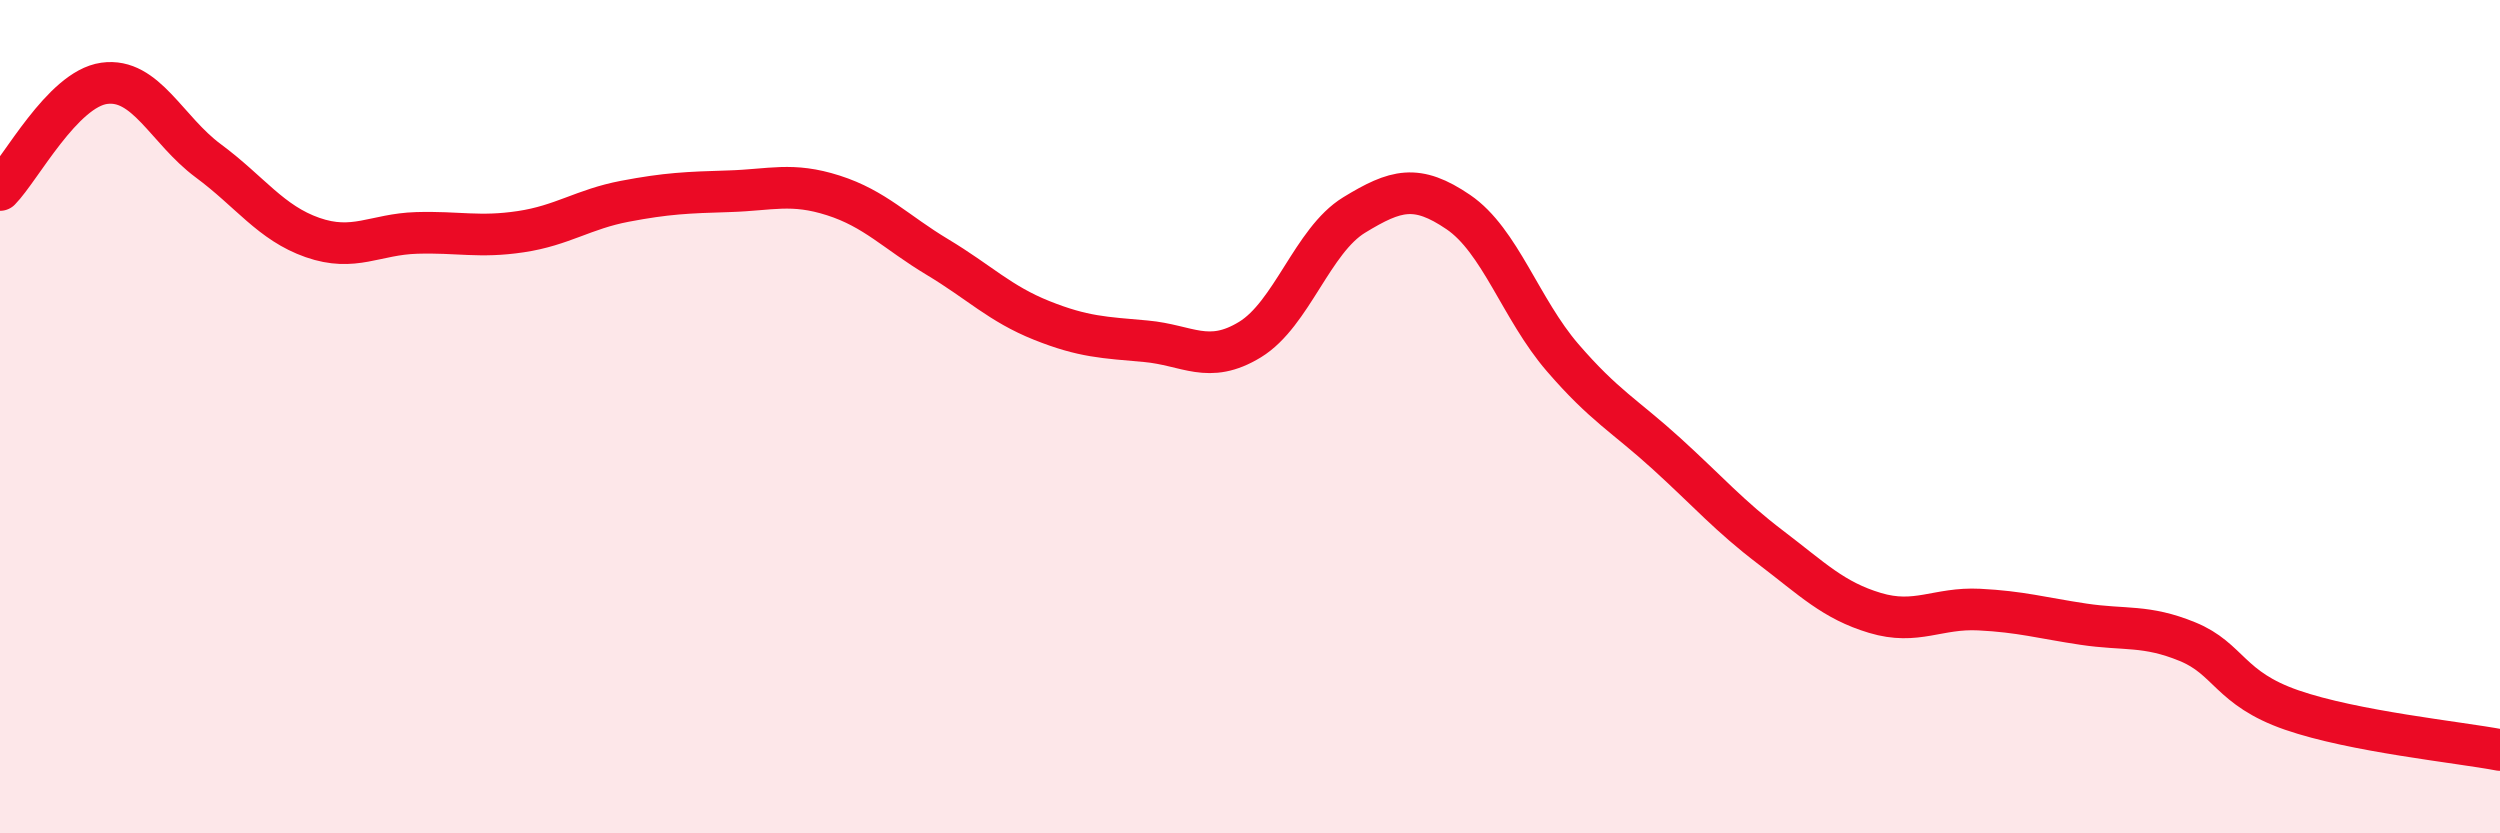
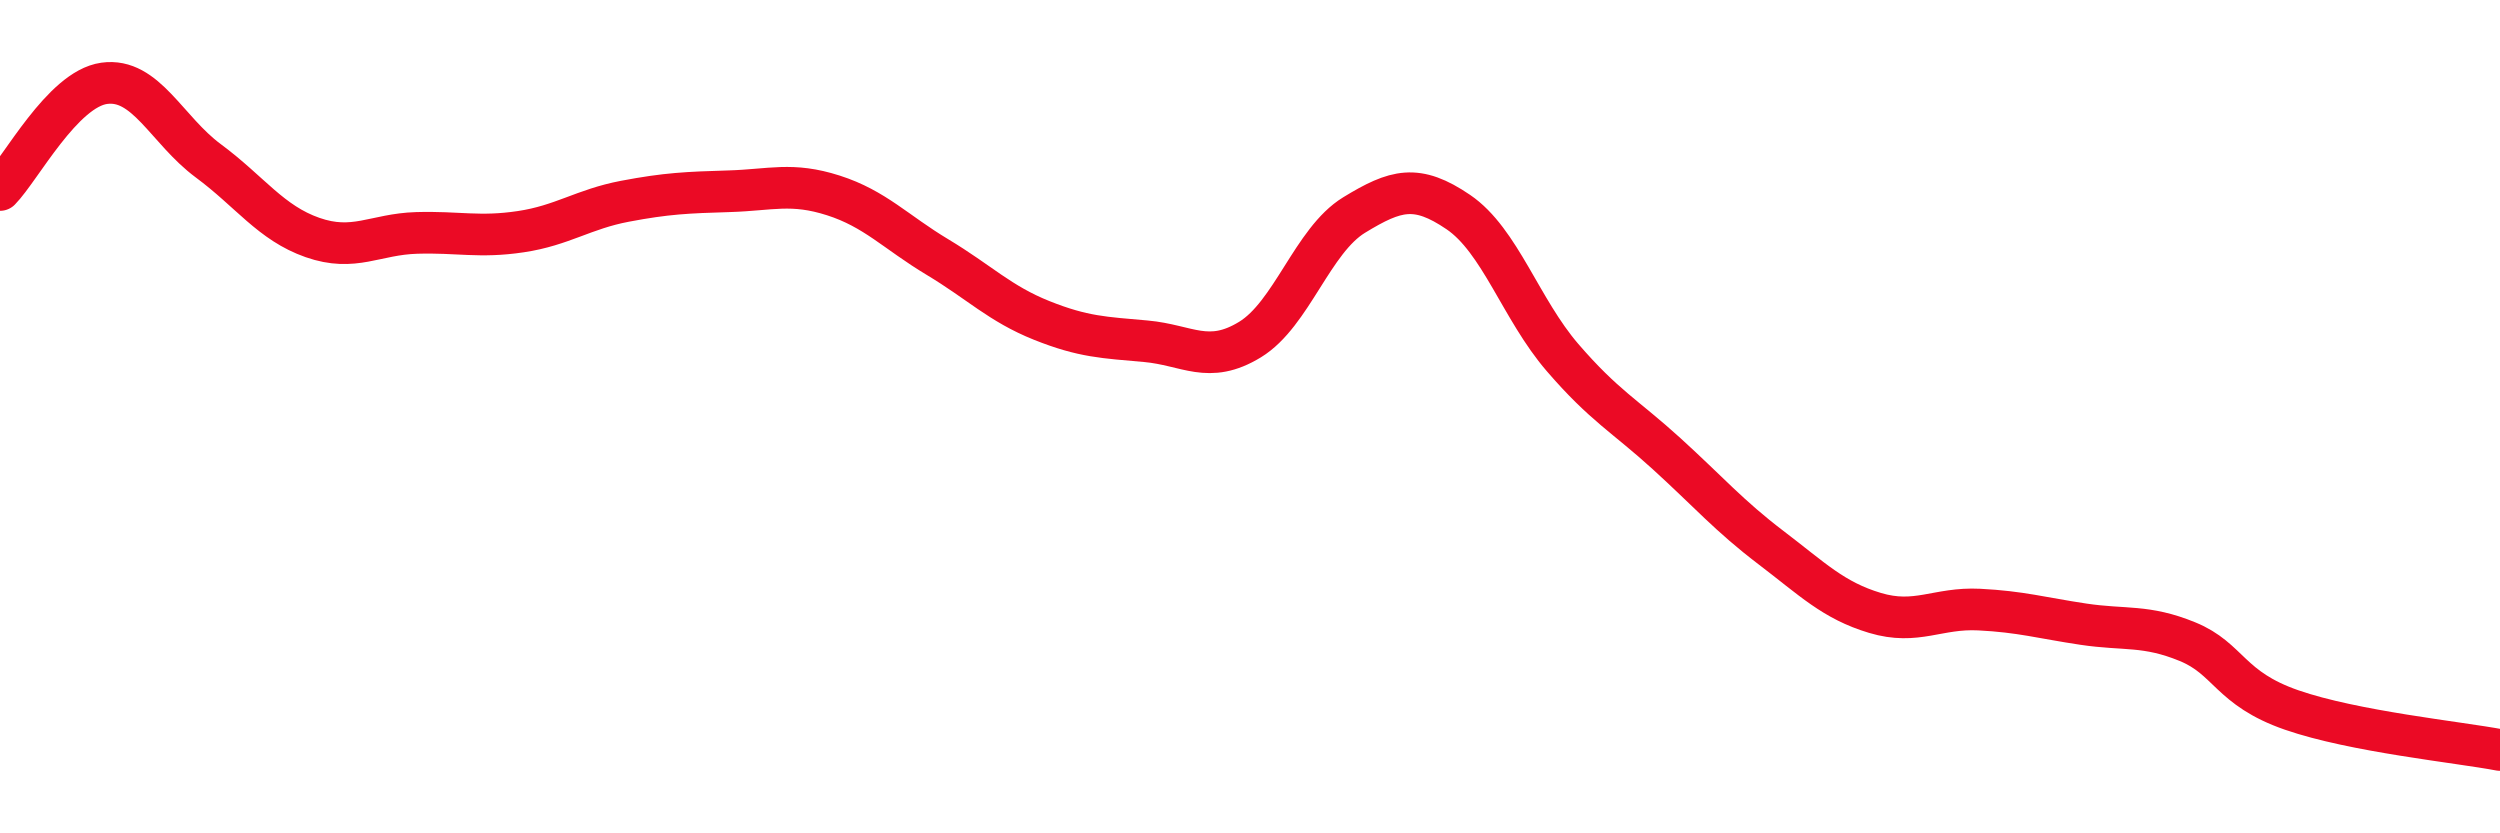
<svg xmlns="http://www.w3.org/2000/svg" width="60" height="20" viewBox="0 0 60 20">
-   <path d="M 0,4.56 C 0.5,4.05 1.5,2.14 2.5,2 C 3.5,1.86 4,3.12 5,3.86 C 6,4.6 6.5,5.35 7.5,5.7 C 8.5,6.05 9,5.62 10,5.59 C 11,5.56 11.5,5.71 12.5,5.56 C 13.5,5.41 14,5.02 15,4.83 C 16,4.64 16.5,4.62 17.5,4.59 C 18.5,4.56 19,4.37 20,4.69 C 21,5.01 21.5,5.57 22.5,6.17 C 23.5,6.77 24,7.29 25,7.69 C 26,8.09 26.5,8.1 27.5,8.19 C 28.5,8.28 29,8.76 30,8.15 C 31,7.54 31.5,5.77 32.5,5.16 C 33.5,4.55 34,4.41 35,5.09 C 36,5.77 36.5,7.42 37.5,8.58 C 38.5,9.74 39,9.98 40,10.89 C 41,11.8 41.5,12.38 42.5,13.14 C 43.5,13.9 44,14.41 45,14.71 C 46,15.01 46.5,14.58 47.5,14.63 C 48.5,14.68 49,14.83 50,14.98 C 51,15.13 51.5,14.99 52.5,15.4 C 53.5,15.81 53.5,16.52 55,17.04 C 56.5,17.56 59,17.81 60,18L60 20L0 20Z" fill="#EB0A25" opacity="0.1" stroke-linecap="round" stroke-linejoin="round" />
  <path d="M 0,4.56 C 0.5,4.05 1.5,2.14 2.5,2 C 3.5,1.86 4,3.12 5,3.86 C 6,4.6 6.5,5.35 7.5,5.7 C 8.5,6.05 9,5.62 10,5.59 C 11,5.56 11.5,5.71 12.5,5.56 C 13.5,5.41 14,5.02 15,4.83 C 16,4.64 16.5,4.62 17.5,4.59 C 18.5,4.56 19,4.37 20,4.69 C 21,5.01 21.5,5.57 22.5,6.17 C 23.5,6.77 24,7.29 25,7.69 C 26,8.09 26.5,8.1 27.5,8.19 C 28.5,8.28 29,8.76 30,8.15 C 31,7.54 31.5,5.77 32.5,5.16 C 33.5,4.55 34,4.41 35,5.09 C 36,5.77 36.5,7.42 37.5,8.58 C 38.5,9.74 39,9.98 40,10.89 C 41,11.8 41.5,12.38 42.5,13.14 C 43.5,13.9 44,14.41 45,14.71 C 46,15.01 46.5,14.58 47.5,14.63 C 48.5,14.68 49,14.83 50,14.98 C 51,15.13 51.5,14.99 52.5,15.4 C 53.5,15.81 53.5,16.52 55,17.04 C 56.5,17.56 59,17.81 60,18" stroke="#EB0A25" stroke-width="1" fill="none" stroke-linecap="round" stroke-linejoin="round" />
</svg>